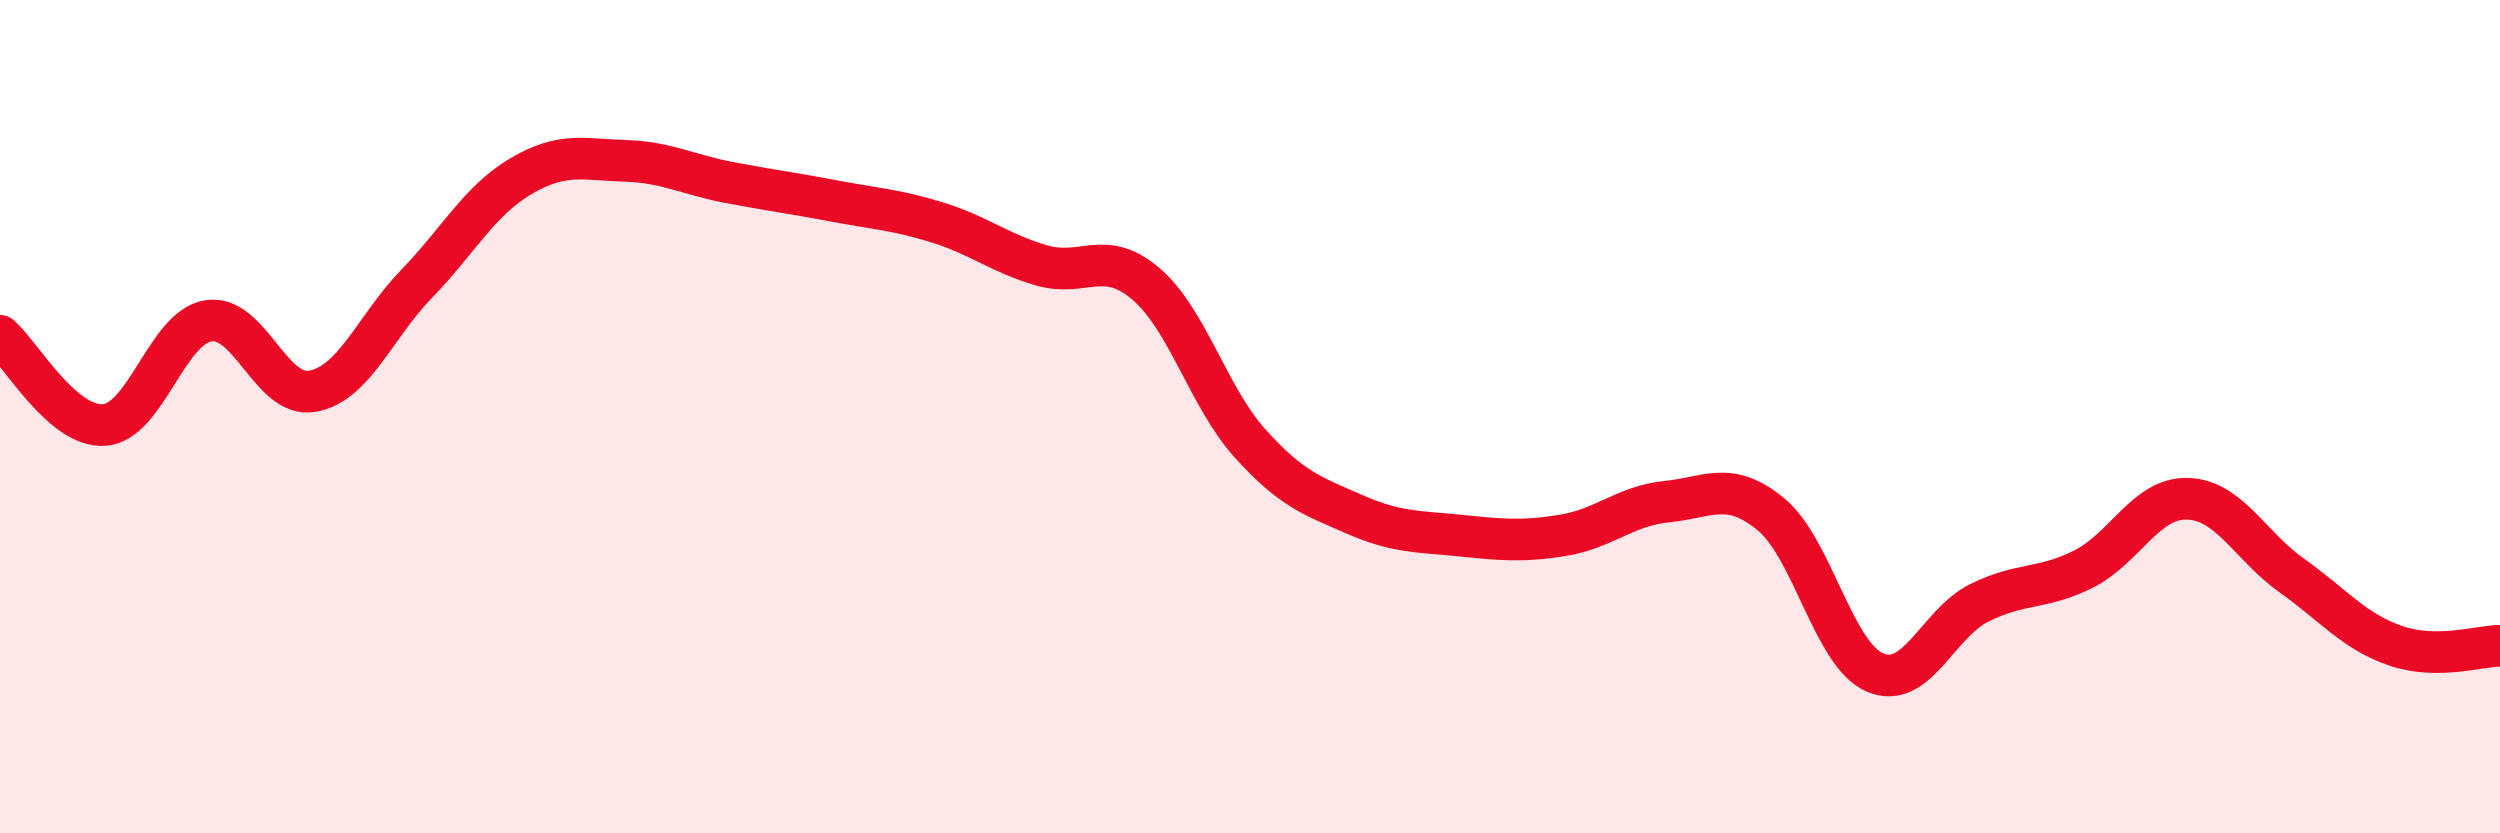
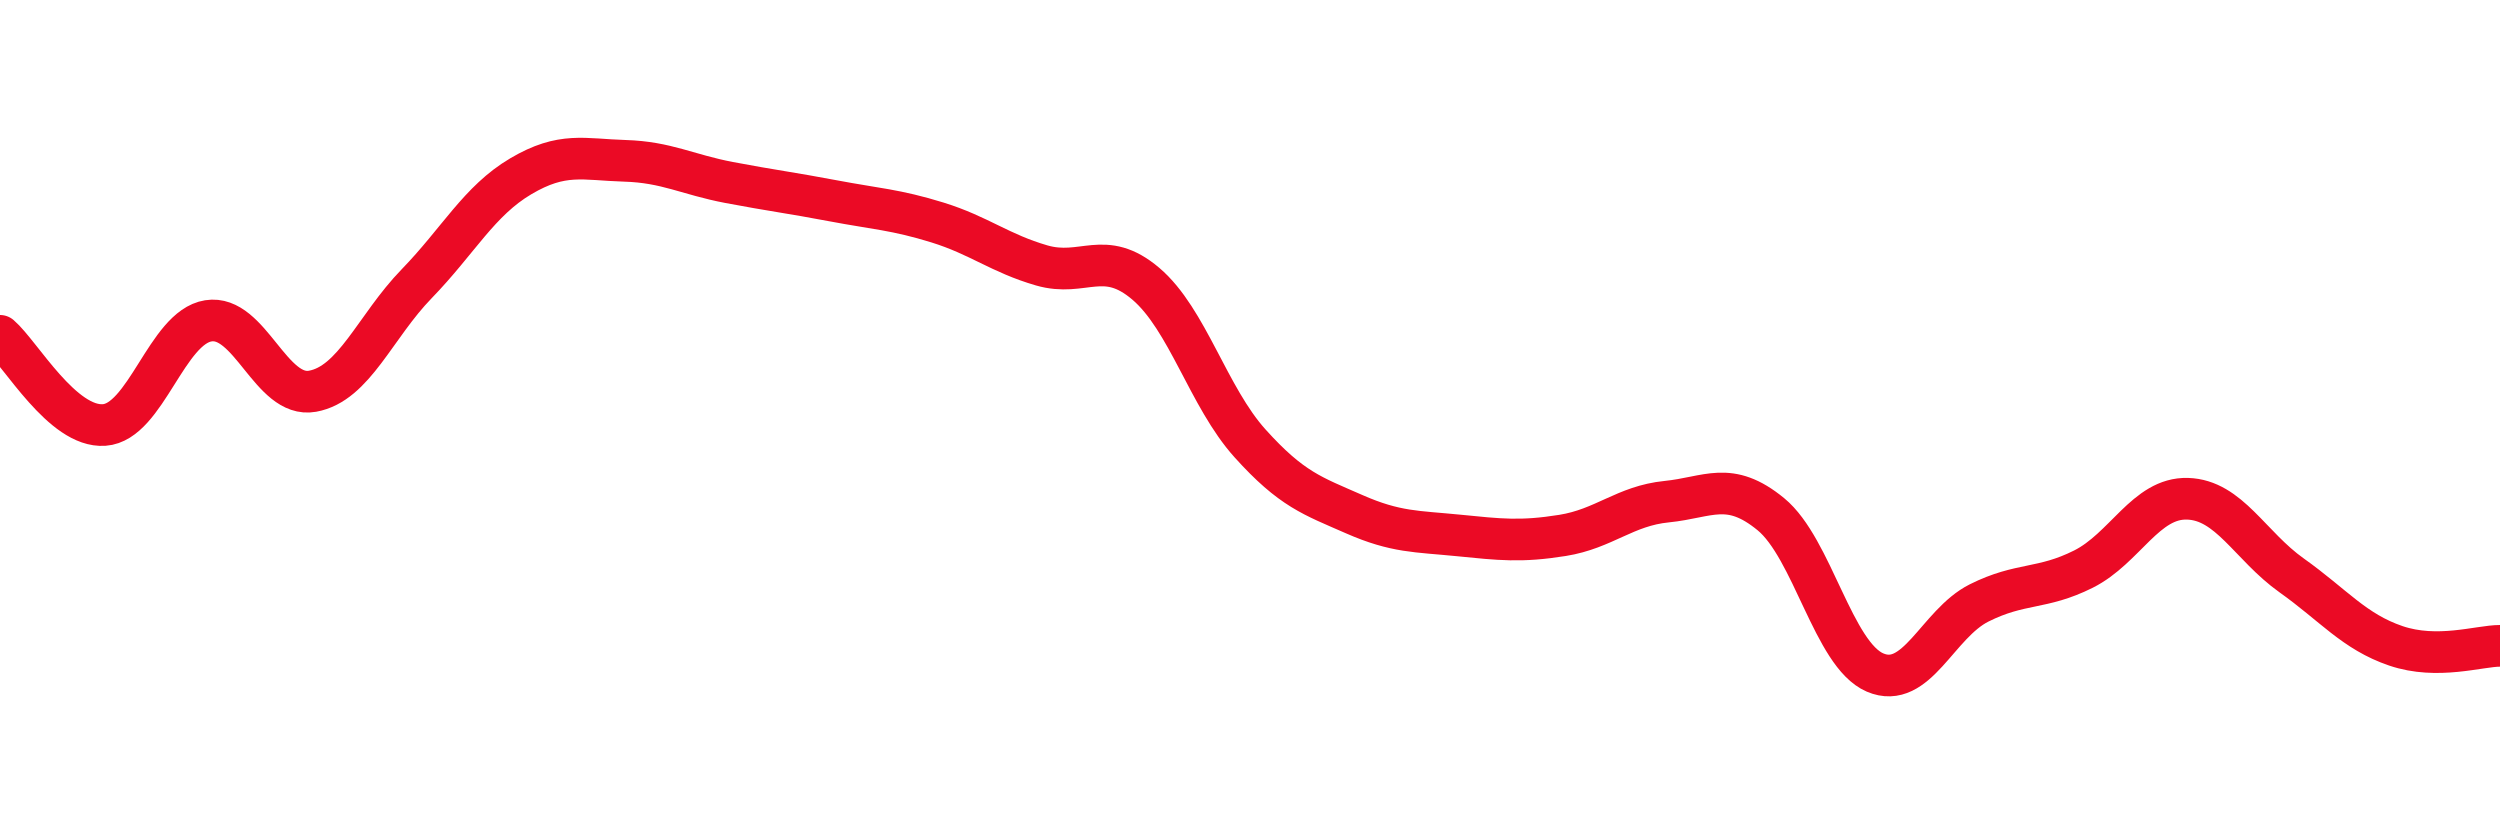
<svg xmlns="http://www.w3.org/2000/svg" width="60" height="20" viewBox="0 0 60 20">
-   <path d="M 0,8.06 C 0.5,8.49 1.5,10.27 2.5,10.2 C 3.5,10.13 4,7.86 5,7.7 C 6,7.54 6.5,9.57 7.5,9.39 C 8.5,9.21 9,7.84 10,6.81 C 11,5.78 11.5,4.82 12.5,4.23 C 13.5,3.64 14,3.83 15,3.86 C 16,3.89 16.5,4.19 17.5,4.38 C 18.5,4.57 19,4.63 20,4.82 C 21,5.01 21.5,5.03 22.5,5.34 C 23.5,5.65 24,6.08 25,6.37 C 26,6.66 26.5,5.96 27.5,6.81 C 28.5,7.66 29,9.53 30,10.64 C 31,11.75 31.5,11.9 32.5,12.34 C 33.5,12.78 34,12.75 35,12.85 C 36,12.95 36.5,13.01 37.5,12.85 C 38.5,12.69 39,12.14 40,12.04 C 41,11.94 41.5,11.52 42.5,12.34 C 43.5,13.16 44,15.71 45,16.14 C 46,16.57 46.5,14.97 47.5,14.47 C 48.5,13.97 49,14.16 50,13.66 C 51,13.16 51.5,11.94 52.5,11.97 C 53.5,12 54,13.1 55,13.81 C 56,14.52 56.5,15.16 57.5,15.5 C 58.5,15.84 59.5,15.5 60,15.5L60 20L0 20Z" fill="#EB0A25" opacity="0.1" stroke-linecap="round" stroke-linejoin="round" />
  <path d="M 0,8.06 C 0.5,8.49 1.5,10.27 2.5,10.2 C 3.5,10.13 4,7.86 5,7.7 C 6,7.54 6.5,9.57 7.5,9.39 C 8.5,9.21 9,7.84 10,6.81 C 11,5.78 11.5,4.82 12.5,4.23 C 13.5,3.64 14,3.83 15,3.86 C 16,3.89 16.5,4.19 17.5,4.38 C 18.5,4.57 19,4.63 20,4.82 C 21,5.01 21.5,5.03 22.5,5.34 C 23.5,5.65 24,6.08 25,6.37 C 26,6.66 26.5,5.96 27.5,6.81 C 28.5,7.66 29,9.53 30,10.64 C 31,11.75 31.5,11.9 32.5,12.34 C 33.5,12.78 34,12.75 35,12.85 C 36,12.95 36.5,13.01 37.5,12.85 C 38.5,12.69 39,12.14 40,12.04 C 41,11.94 41.5,11.52 42.5,12.34 C 43.5,13.16 44,15.71 45,16.14 C 46,16.57 46.5,14.97 47.5,14.47 C 48.5,13.97 49,14.16 50,13.66 C 51,13.16 51.5,11.94 52.5,11.97 C 53.5,12 54,13.1 55,13.81 C 56,14.52 56.5,15.16 57.5,15.5 C 58.5,15.84 59.5,15.5 60,15.5" stroke="#EB0A25" stroke-width="1" fill="none" stroke-linecap="round" stroke-linejoin="round" />
</svg>